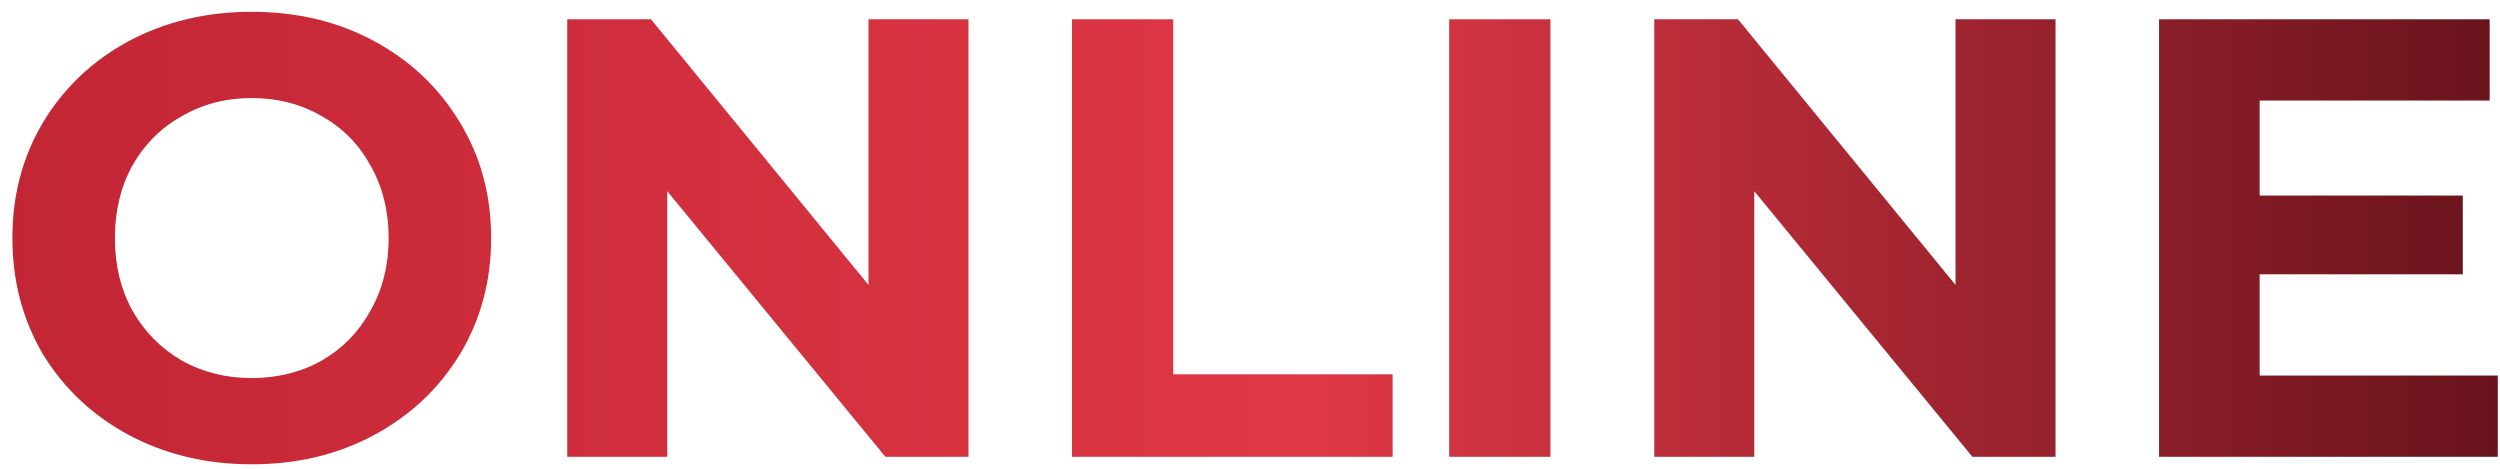
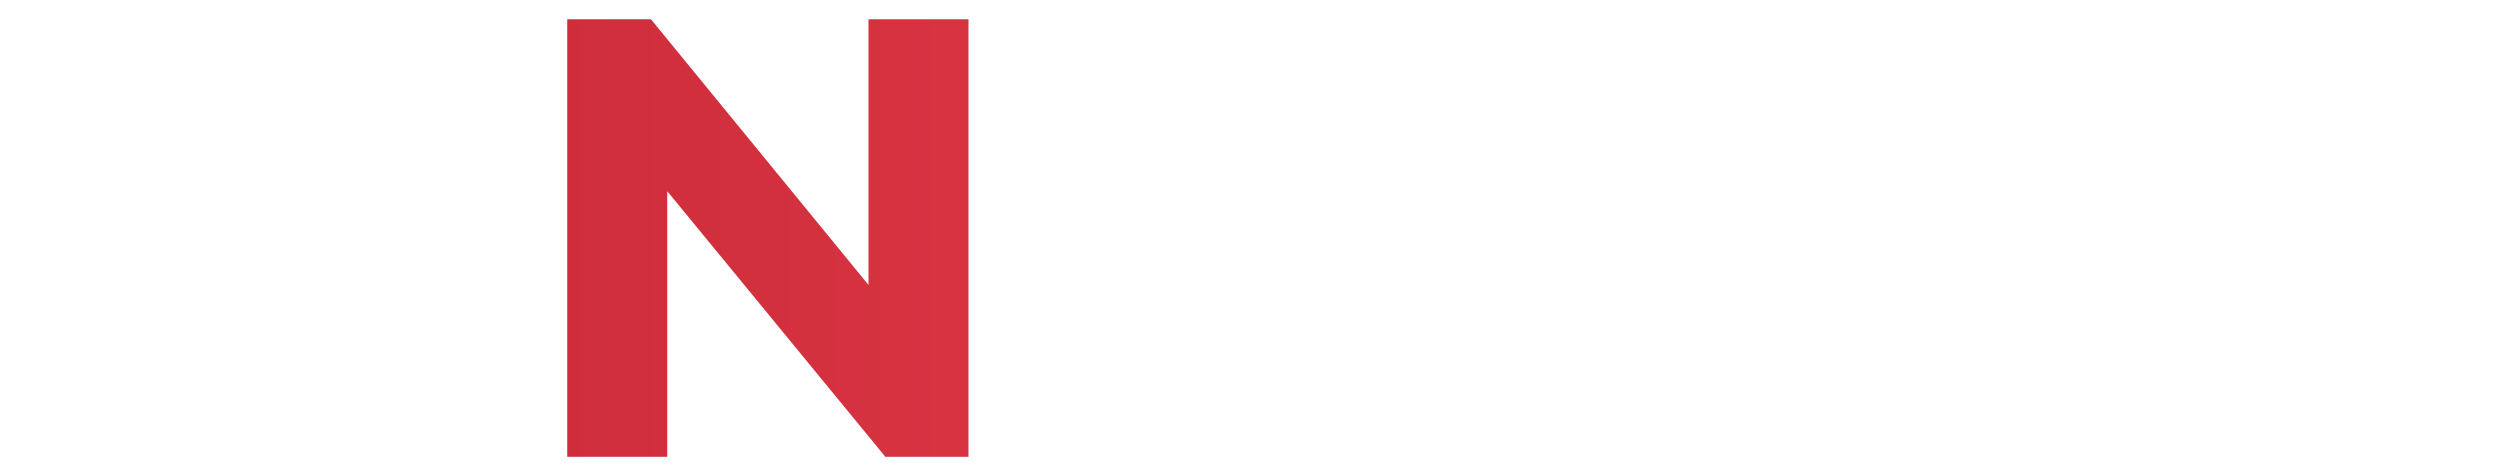
<svg xmlns="http://www.w3.org/2000/svg" width="192" height="36" viewBox="0 0 192 36" fill="none">
-   <path d="M19.336 35.658C15.848 35.658 12.696 34.906 9.88 33.402C7.096 31.898 4.904 29.834 3.304 27.21C1.736 24.554 0.952 21.578 0.952 18.282C0.952 14.986 1.736 12.026 3.304 9.402C4.904 6.746 7.096 4.666 9.88 3.162C12.696 1.658 15.848 0.906 19.336 0.906C22.824 0.906 25.96 1.658 28.744 3.162C31.528 4.666 33.72 6.746 35.32 9.402C36.92 12.026 37.72 14.986 37.72 18.282C37.72 21.578 36.92 24.554 35.32 27.21C33.72 29.834 31.528 31.898 28.744 33.402C25.96 34.906 22.824 35.658 19.336 35.658ZM19.336 29.034C21.32 29.034 23.112 28.586 24.712 27.69C26.312 26.762 27.56 25.482 28.456 23.85C29.384 22.218 29.848 20.362 29.848 18.282C29.848 16.202 29.384 14.346 28.456 12.714C27.56 11.082 26.312 9.818 24.712 8.922C23.112 7.994 21.32 7.53 19.336 7.53C17.352 7.53 15.56 7.994 13.96 8.922C12.36 9.818 11.096 11.082 10.168 12.714C9.272 14.346 8.824 16.202 8.824 18.282C8.824 20.362 9.272 22.218 10.168 23.85C11.096 25.482 12.36 26.762 13.96 27.69C15.56 28.586 17.352 29.034 19.336 29.034Z" fill="url(#paint0_linear)" />
  <path d="M74.38 1.482V35.082H67.996L51.244 14.682V35.082H43.564V1.482H49.996L66.7 21.882V1.482H74.38Z" fill="url(#paint1_linear)" />
-   <path d="M82.33 1.482H90.106V28.746H106.954V35.082H82.33V1.482Z" fill="url(#paint2_linear)" />
-   <path d="M111.298 1.482H119.074V35.082H111.298V1.482Z" fill="url(#paint3_linear)" />
-   <path d="M157.864 1.482V35.082H151.48L134.728 14.682V35.082H127.048V1.482H133.48L150.184 21.882V1.482H157.864Z" fill="url(#paint4_linear)" />
-   <path d="M191.83 28.842V35.082H165.814V1.482H191.206V7.722H173.542V15.018H189.142V21.066H173.542V28.842H191.83Z" fill="url(#paint5_linear)" />
  <defs>
    <linearGradient id="paint0_linear" x1="-0.92" y1="18.972" x2="197" y2="18.972" gradientUnits="userSpaceOnUse">
      <stop stop-color="#C22534" />
      <stop offset="0.515" stop-color="#DF3846" />
      <stop offset="1" stop-color="#62111A" />
    </linearGradient>
    <linearGradient id="paint1_linear" x1="-0.92" y1="18.972" x2="197" y2="18.972" gradientUnits="userSpaceOnUse">
      <stop stop-color="#C22534" />
      <stop offset="0.515" stop-color="#DF3846" />
      <stop offset="1" stop-color="#62111A" />
    </linearGradient>
    <linearGradient id="paint2_linear" x1="-0.92" y1="18.972" x2="197" y2="18.972" gradientUnits="userSpaceOnUse">
      <stop stop-color="#C22534" />
      <stop offset="0.515" stop-color="#DF3846" />
      <stop offset="1" stop-color="#62111A" />
    </linearGradient>
    <linearGradient id="paint3_linear" x1="-0.92" y1="18.972" x2="197" y2="18.972" gradientUnits="userSpaceOnUse">
      <stop stop-color="#C22534" />
      <stop offset="0.515" stop-color="#DF3846" />
      <stop offset="1" stop-color="#62111A" />
    </linearGradient>
    <linearGradient id="paint4_linear" x1="-0.92" y1="18.972" x2="197" y2="18.972" gradientUnits="userSpaceOnUse">
      <stop stop-color="#C22534" />
      <stop offset="0.515" stop-color="#DF3846" />
      <stop offset="1" stop-color="#62111A" />
    </linearGradient>
    <linearGradient id="paint5_linear" x1="-0.92" y1="18.972" x2="197" y2="18.972" gradientUnits="userSpaceOnUse">
      <stop stop-color="#C22534" />
      <stop offset="0.515" stop-color="#DF3846" />
      <stop offset="1" stop-color="#62111A" />
    </linearGradient>
  </defs>
</svg>